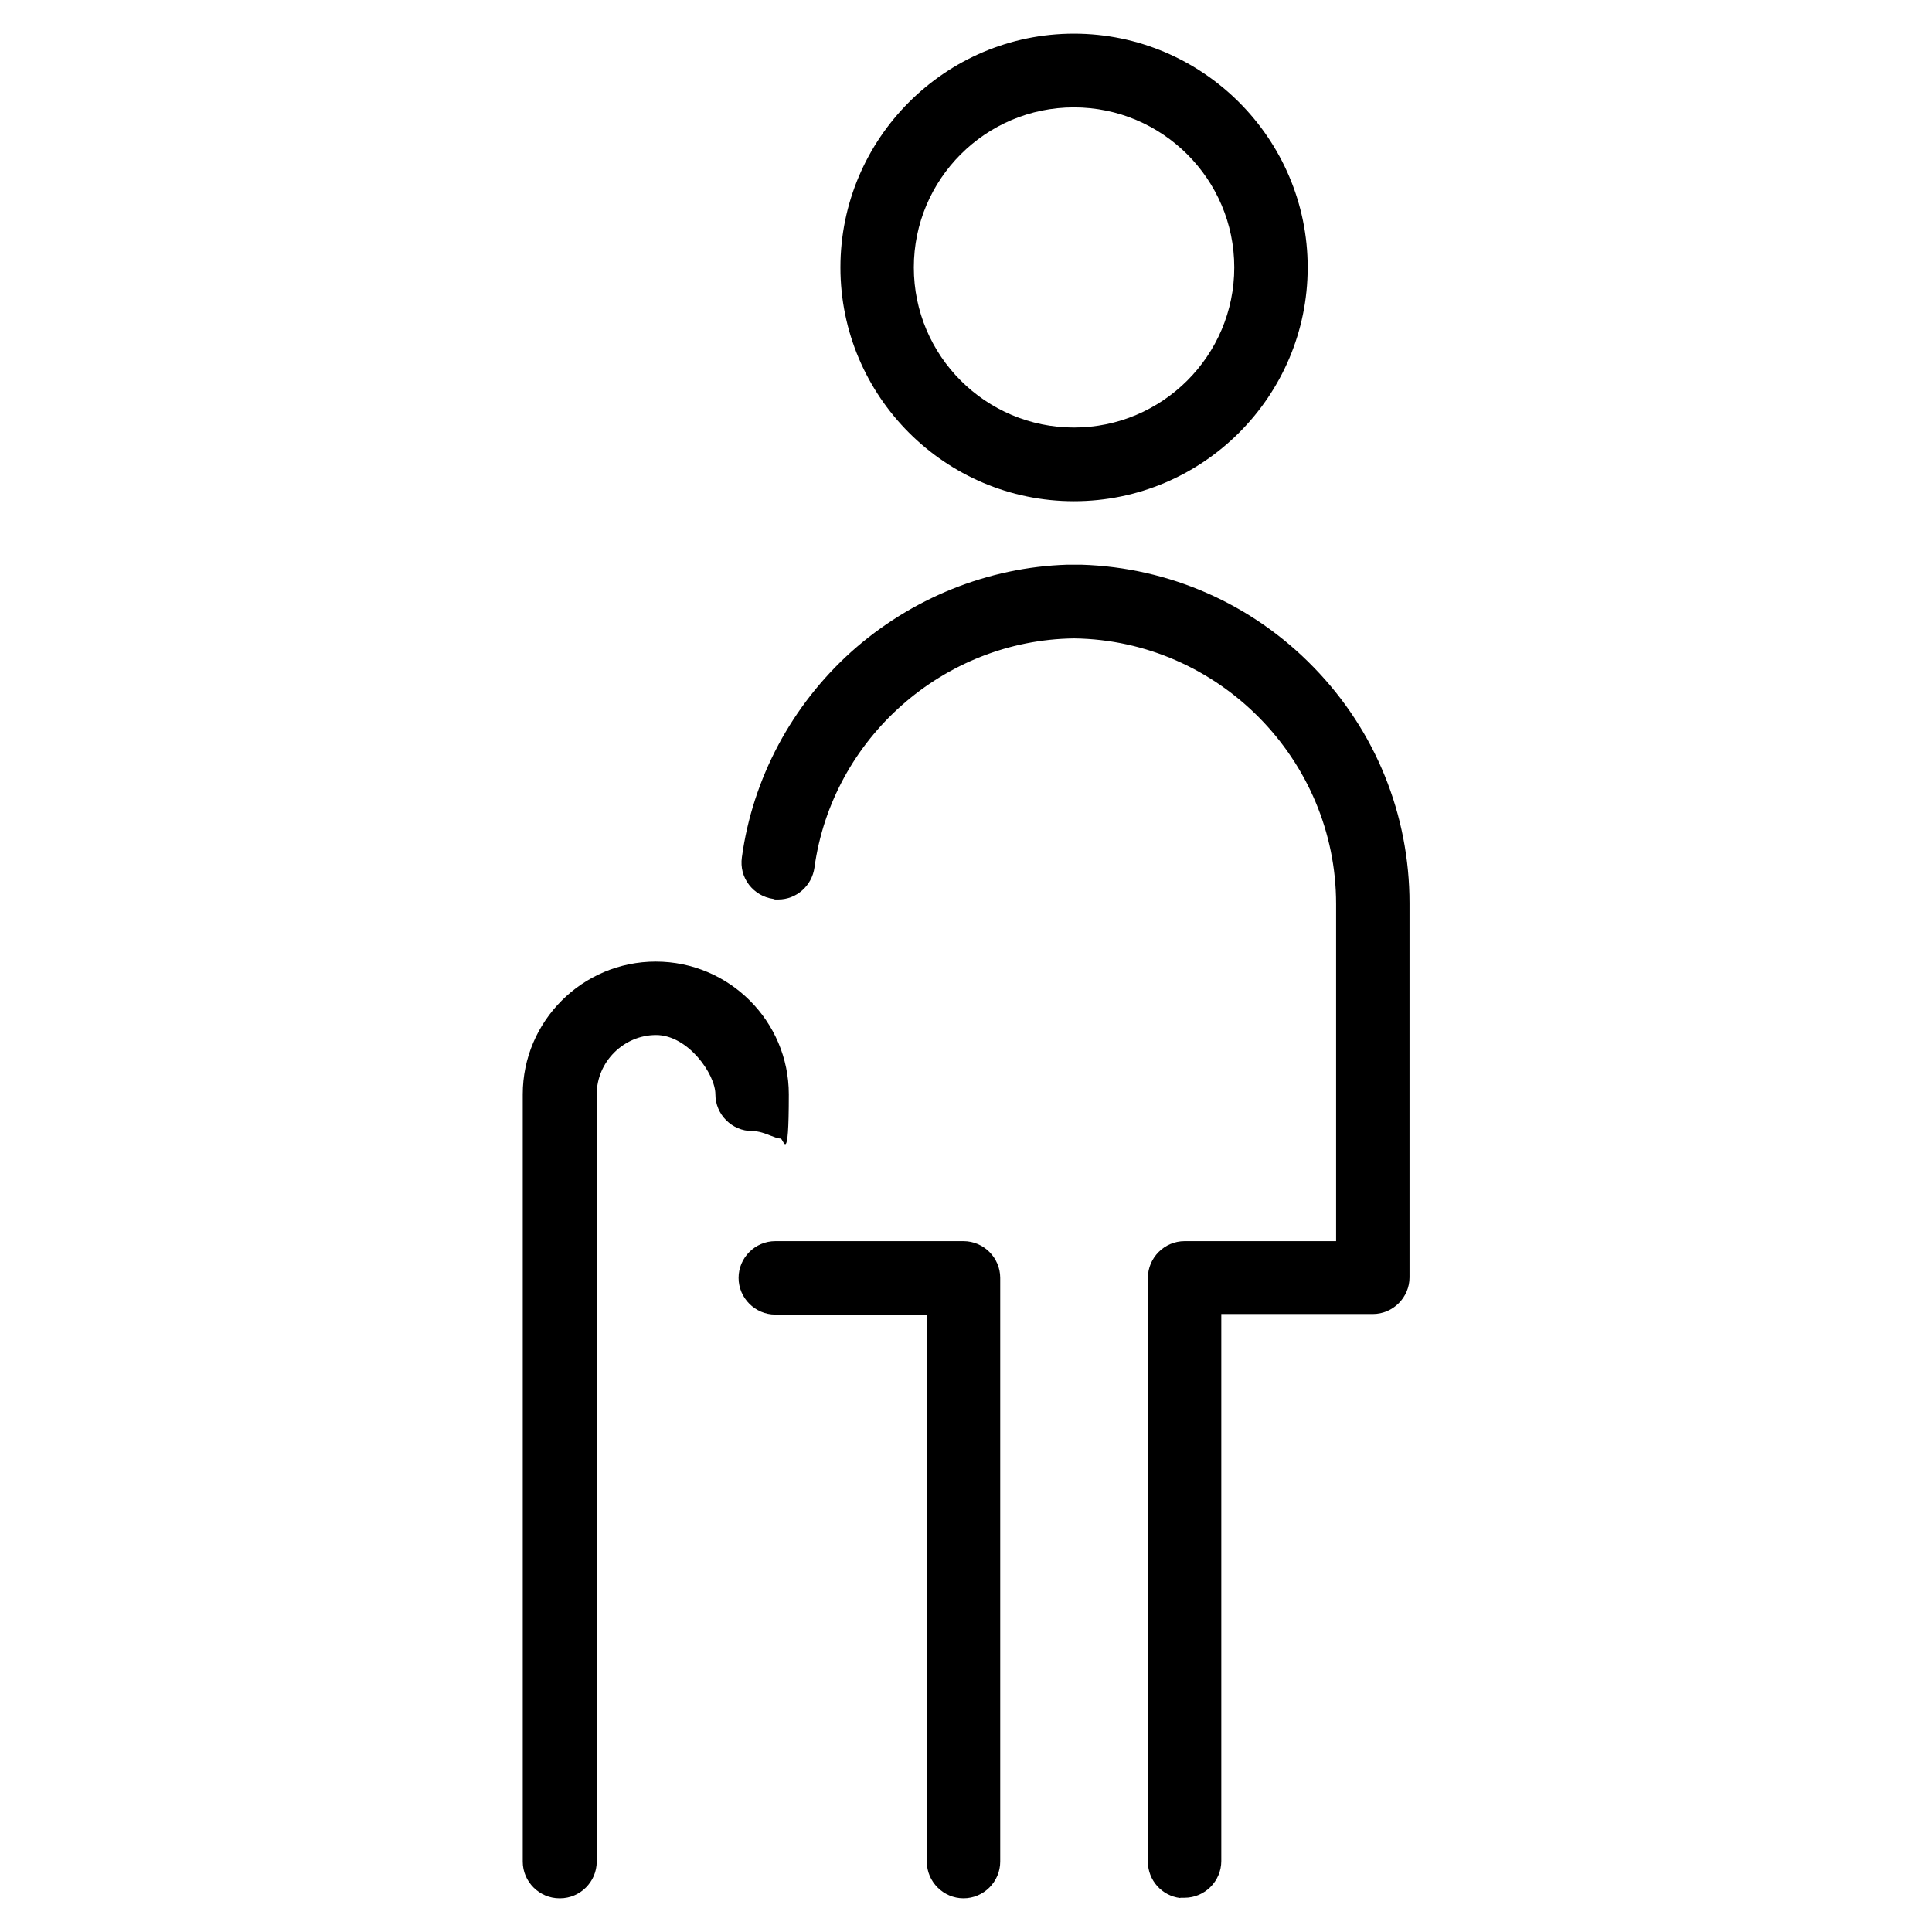
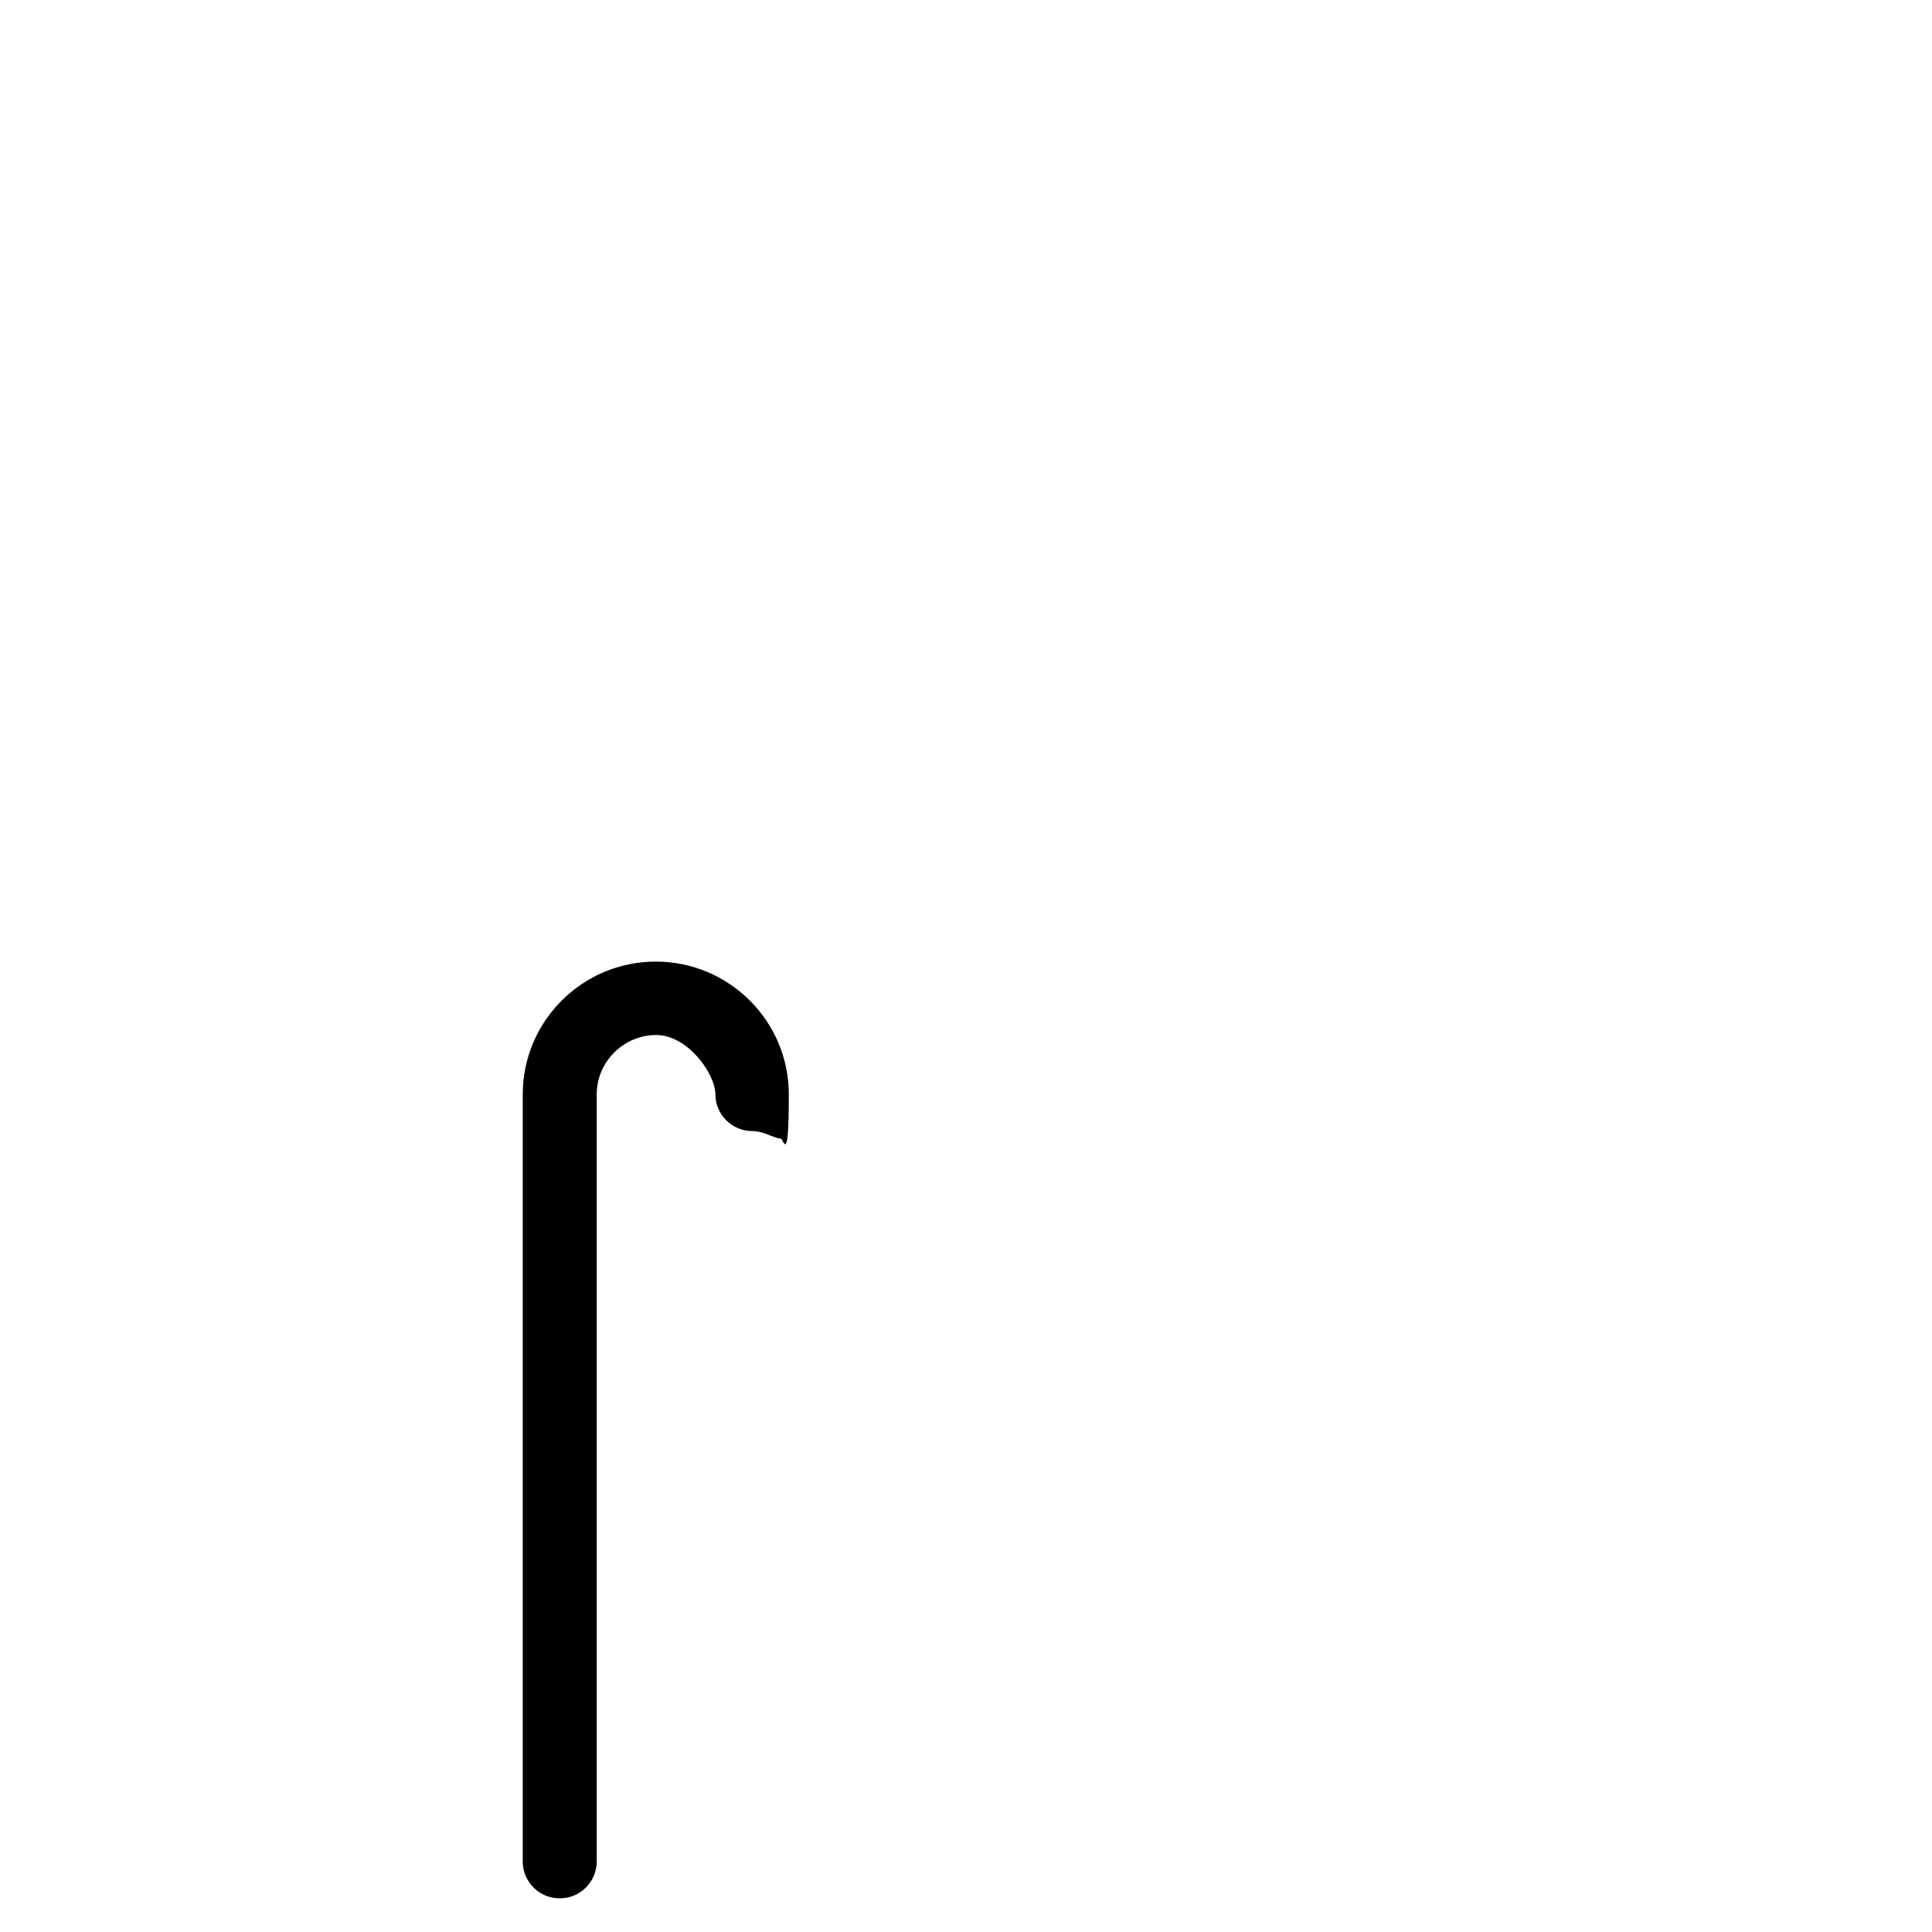
<svg xmlns="http://www.w3.org/2000/svg" version="1.1" viewBox="0 0 700 700">
  <g>
    <g id="Layer_1">
      <g>
-         <path d="M389.1,181.6c-46.6,0-84.6-38-84.6-84.7S342.5,12.2,389.1,12.2s84.7,38,84.7,84.7-38,84.7-84.7,84.7ZM389.1,38.9c-32,0-58,26-58,58s26,58,58,58,58.1-26,58.1-58-26.1-58-58.1-58Z" />
-         <path d="M349.1,687.8c-7.3,0-13.3-6-13.3-13.3v-198.2h-54.9c-7.3,0-13.3-6-13.3-13.3s6-13.3,13.3-13.3h68.2c7.3,0,13.3,6,13.3,13.3v211.5c0,7.3-6,13.3-13.3,13.3Z" />
-         <path d="M427.6,687.7c-6.6-.8-11.7-6.4-11.7-13.2v-211.5c0-7.3,6-13.3,13.3-13.3h54.9v-122.2c0-52.3-42.6-95.5-94.9-96.2h-.1c-47.3.6-87.6,36.3-94,83-.9,6.6-6.5,11.6-13.1,11.6h-1.2l-.6-.2h0c-3.6-.5-6.7-2.4-8.8-5.1-2.2-2.9-3.1-6.3-2.6-10,3.9-28.5,18-55,39.7-74.5,21.7-19.4,49.5-30.6,78.2-31.5h5.1c31.9,1,61.9,14.2,84.2,37.2,22.4,23,34.7,53.4,34.7,85.5v135.5c0,7.3-6,13.3-13.3,13.3h-54.9v198.2c0,7.3-6,13.3-13.3,13.3h-1.5Z" />
        <path d="M202.7,687.8c-7.3,0-13.3-6-13.3-13.3v-278c0-26.5,21.6-48.1,48.2-48.1s48.2,21.6,48.2,48.1-1.9,16-3,16-2.1-.5-3.5-1c-2-.8-4.3-1.7-6.8-1.7-7.3,0-13.3-6-13.3-13.3s-9.9-21.5-21.5-21.5-21.5,9.6-21.5,21.5v278c0,7.3-6,13.3-13.3,13.3h-.2Z" />
      </g>
    </g>
  </g>
</svg>